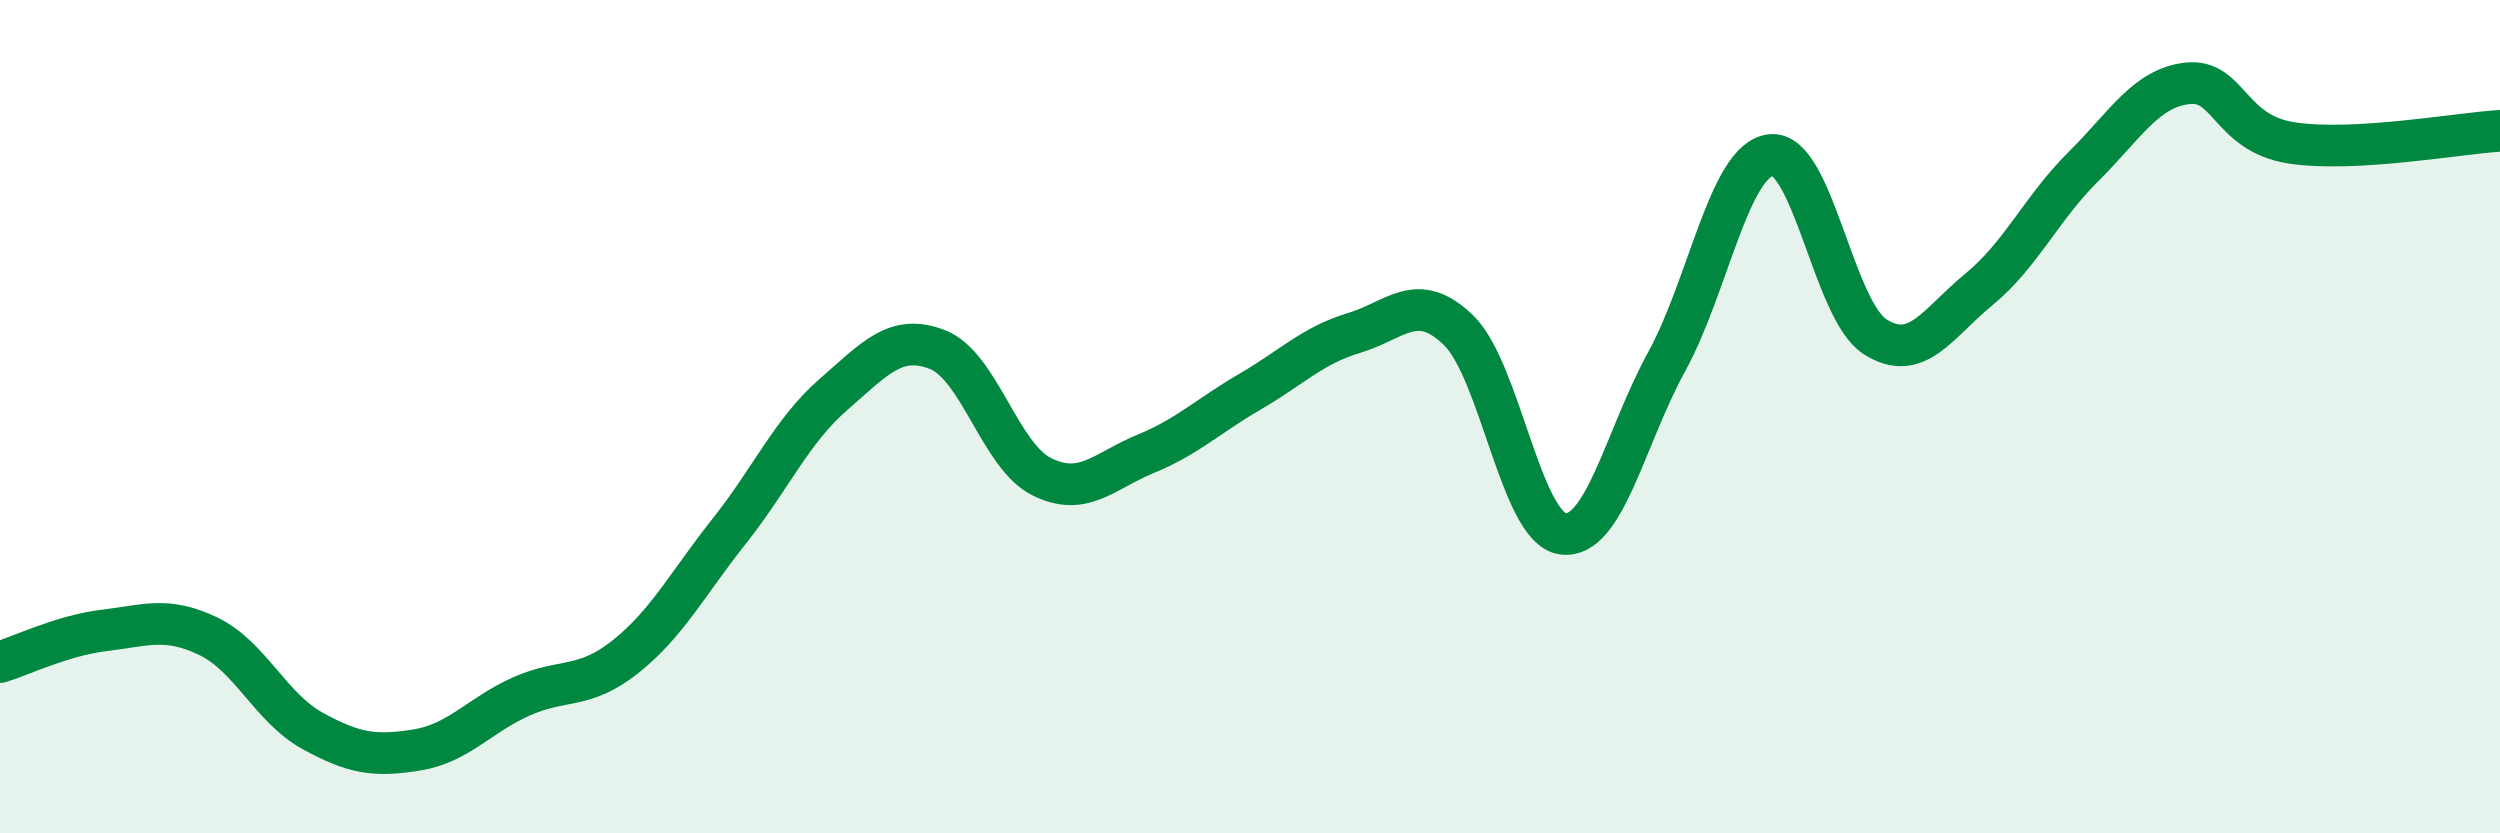
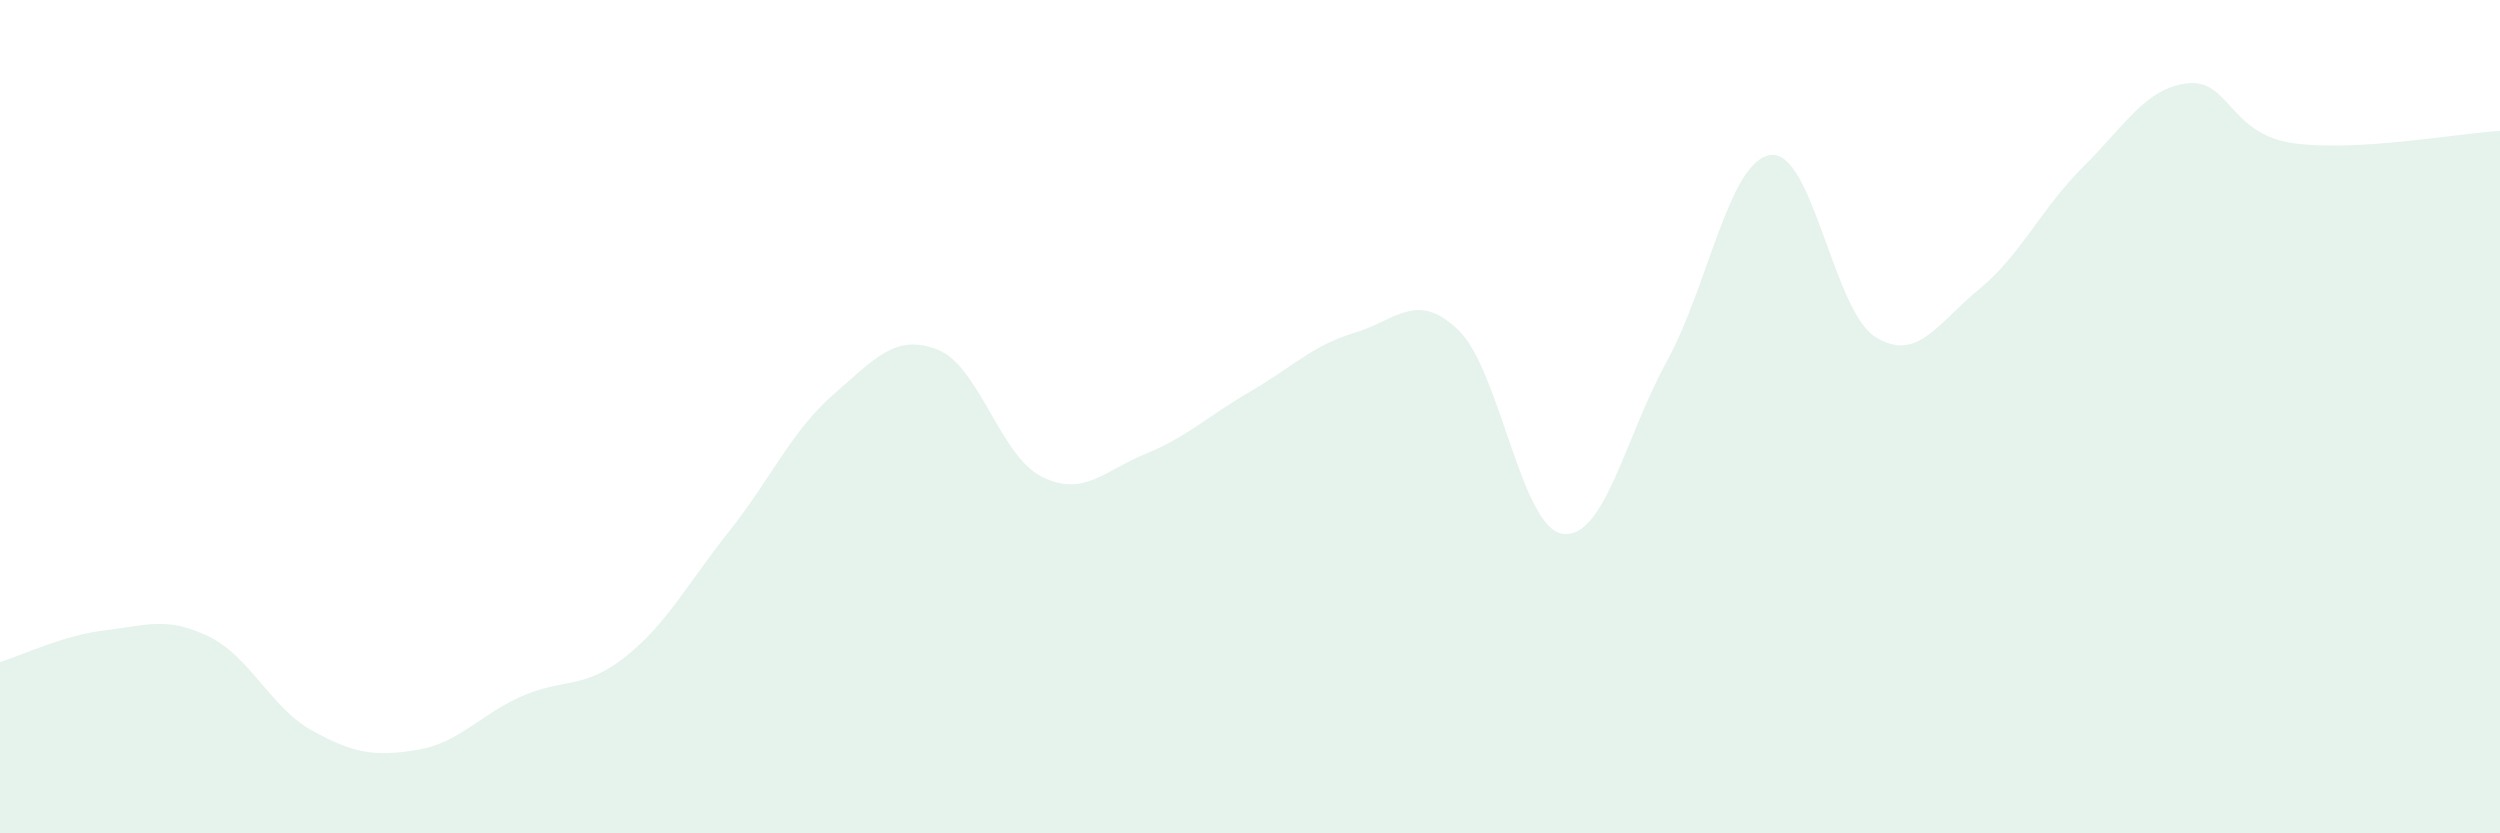
<svg xmlns="http://www.w3.org/2000/svg" width="60" height="20" viewBox="0 0 60 20">
  <path d="M 0,15.89 C 0.5,15.74 1.5,15.25 2.5,15.13 C 3.5,15.01 4,14.79 5,15.27 C 6,15.75 6.5,16.99 7.5,17.54 C 8.5,18.09 9,18.16 10,18 C 11,17.84 11.5,17.17 12.5,16.72 C 13.5,16.27 14,16.56 15,15.77 C 16,14.98 16.5,14.01 17.5,12.75 C 18.5,11.49 19,10.34 20,9.47 C 21,8.6 21.5,8 22.5,8.39 C 23.5,8.78 24,10.94 25,11.44 C 26,11.94 26.5,11.3 27.5,10.89 C 28.5,10.48 29,9.98 30,9.4 C 31,8.82 31.5,8.29 32.5,7.99 C 33.5,7.69 34,6.96 35,7.92 C 36,8.88 36.5,12.66 37.5,12.81 C 38.5,12.96 39,10.5 40,8.68 C 41,6.86 41.5,3.84 42.5,3.72 C 43.5,3.6 44,7.44 45,8.08 C 46,8.72 46.5,7.76 47.5,6.94 C 48.5,6.12 49,4.99 50,4 C 51,3.01 51.5,2.11 52.5,2 C 53.5,1.89 53.5,3.2 55,3.43 C 56.5,3.66 59,3.2 60,3.14L60 20L0 20Z" fill="#008740" opacity="0.1" stroke-linecap="round" stroke-linejoin="round" />
-   <path d="M 0,15.89 C 0.5,15.74 1.5,15.25 2.5,15.13 C 3.5,15.01 4,14.79 5,15.27 C 6,15.75 6.5,16.99 7.5,17.54 C 8.5,18.09 9,18.16 10,18 C 11,17.84 11.5,17.17 12.5,16.72 C 13.5,16.27 14,16.56 15,15.77 C 16,14.98 16.5,14.01 17.5,12.75 C 18.5,11.49 19,10.34 20,9.47 C 21,8.6 21.5,8 22.5,8.39 C 23.5,8.78 24,10.94 25,11.44 C 26,11.94 26.5,11.3 27.5,10.89 C 28.5,10.48 29,9.98 30,9.4 C 31,8.82 31.5,8.29 32.5,7.99 C 33.5,7.69 34,6.96 35,7.92 C 36,8.88 36.5,12.66 37.5,12.81 C 38.5,12.96 39,10.5 40,8.68 C 41,6.86 41.5,3.84 42.5,3.72 C 43.5,3.6 44,7.44 45,8.08 C 46,8.72 46.5,7.76 47.5,6.94 C 48.5,6.12 49,4.99 50,4 C 51,3.01 51.5,2.11 52.5,2 C 53.5,1.89 53.5,3.2 55,3.43 C 56.5,3.66 59,3.2 60,3.14" stroke="#008740" stroke-width="1" fill="none" stroke-linecap="round" stroke-linejoin="round" />
</svg>